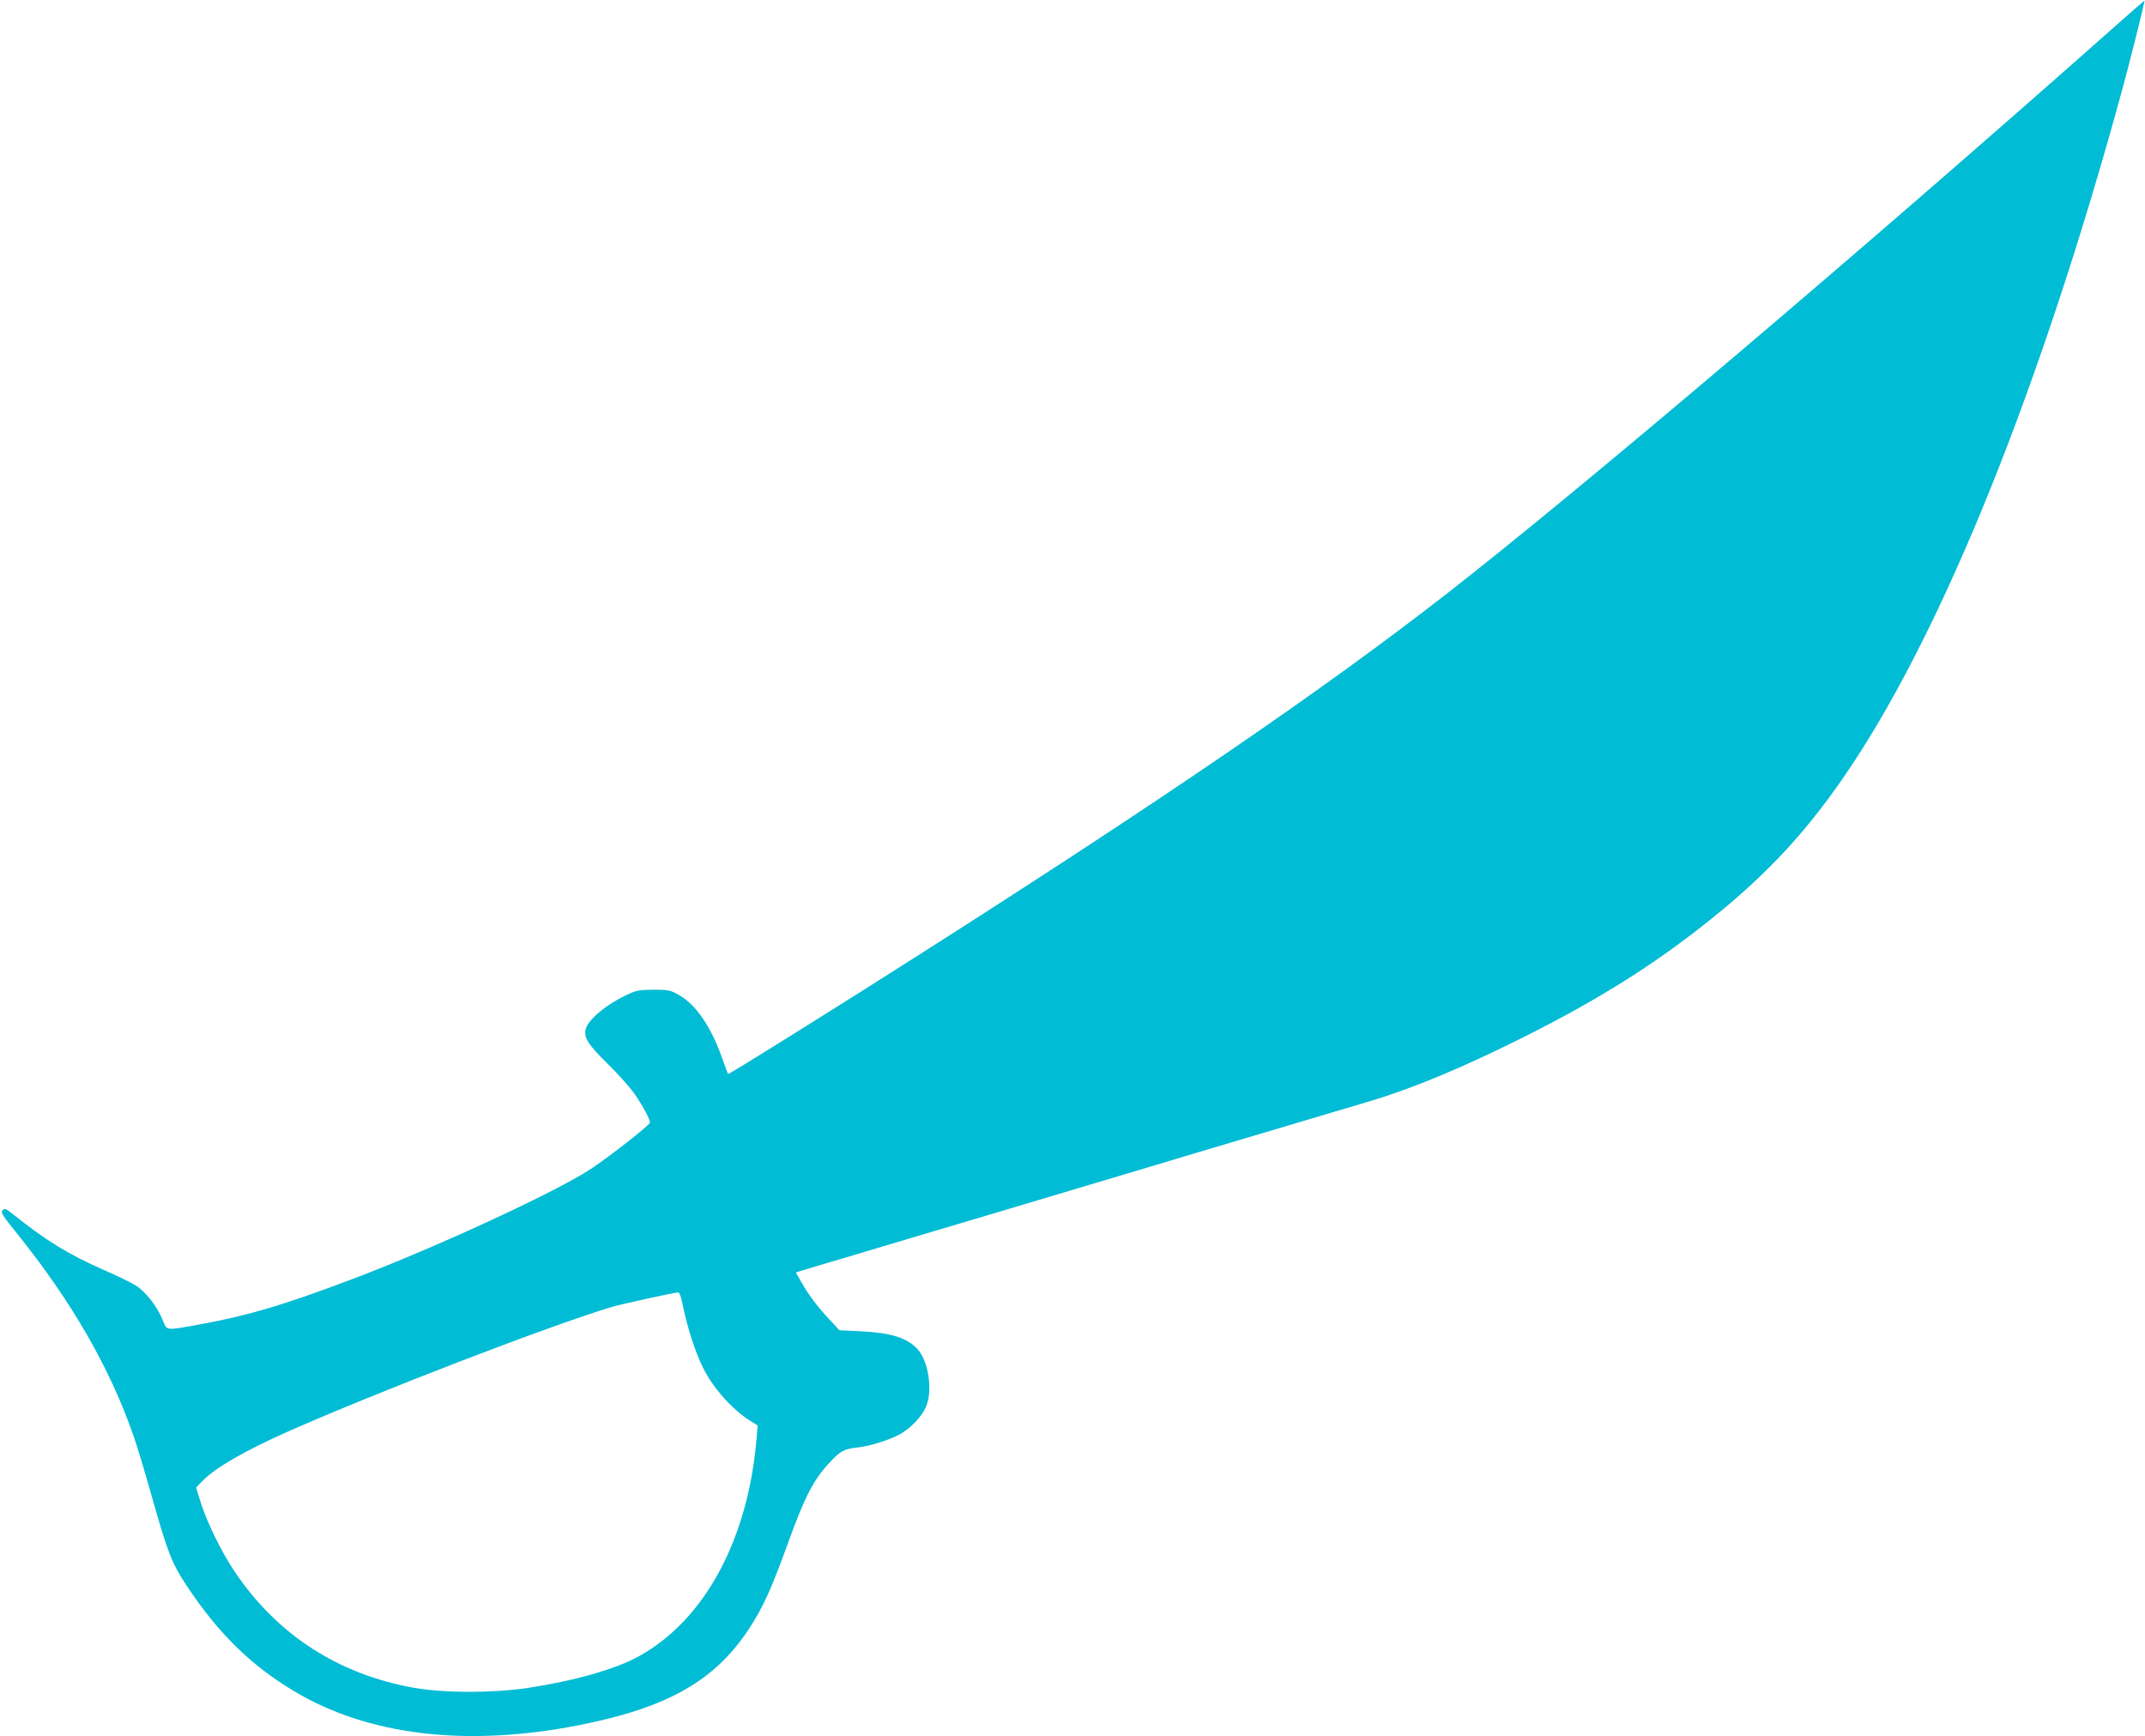
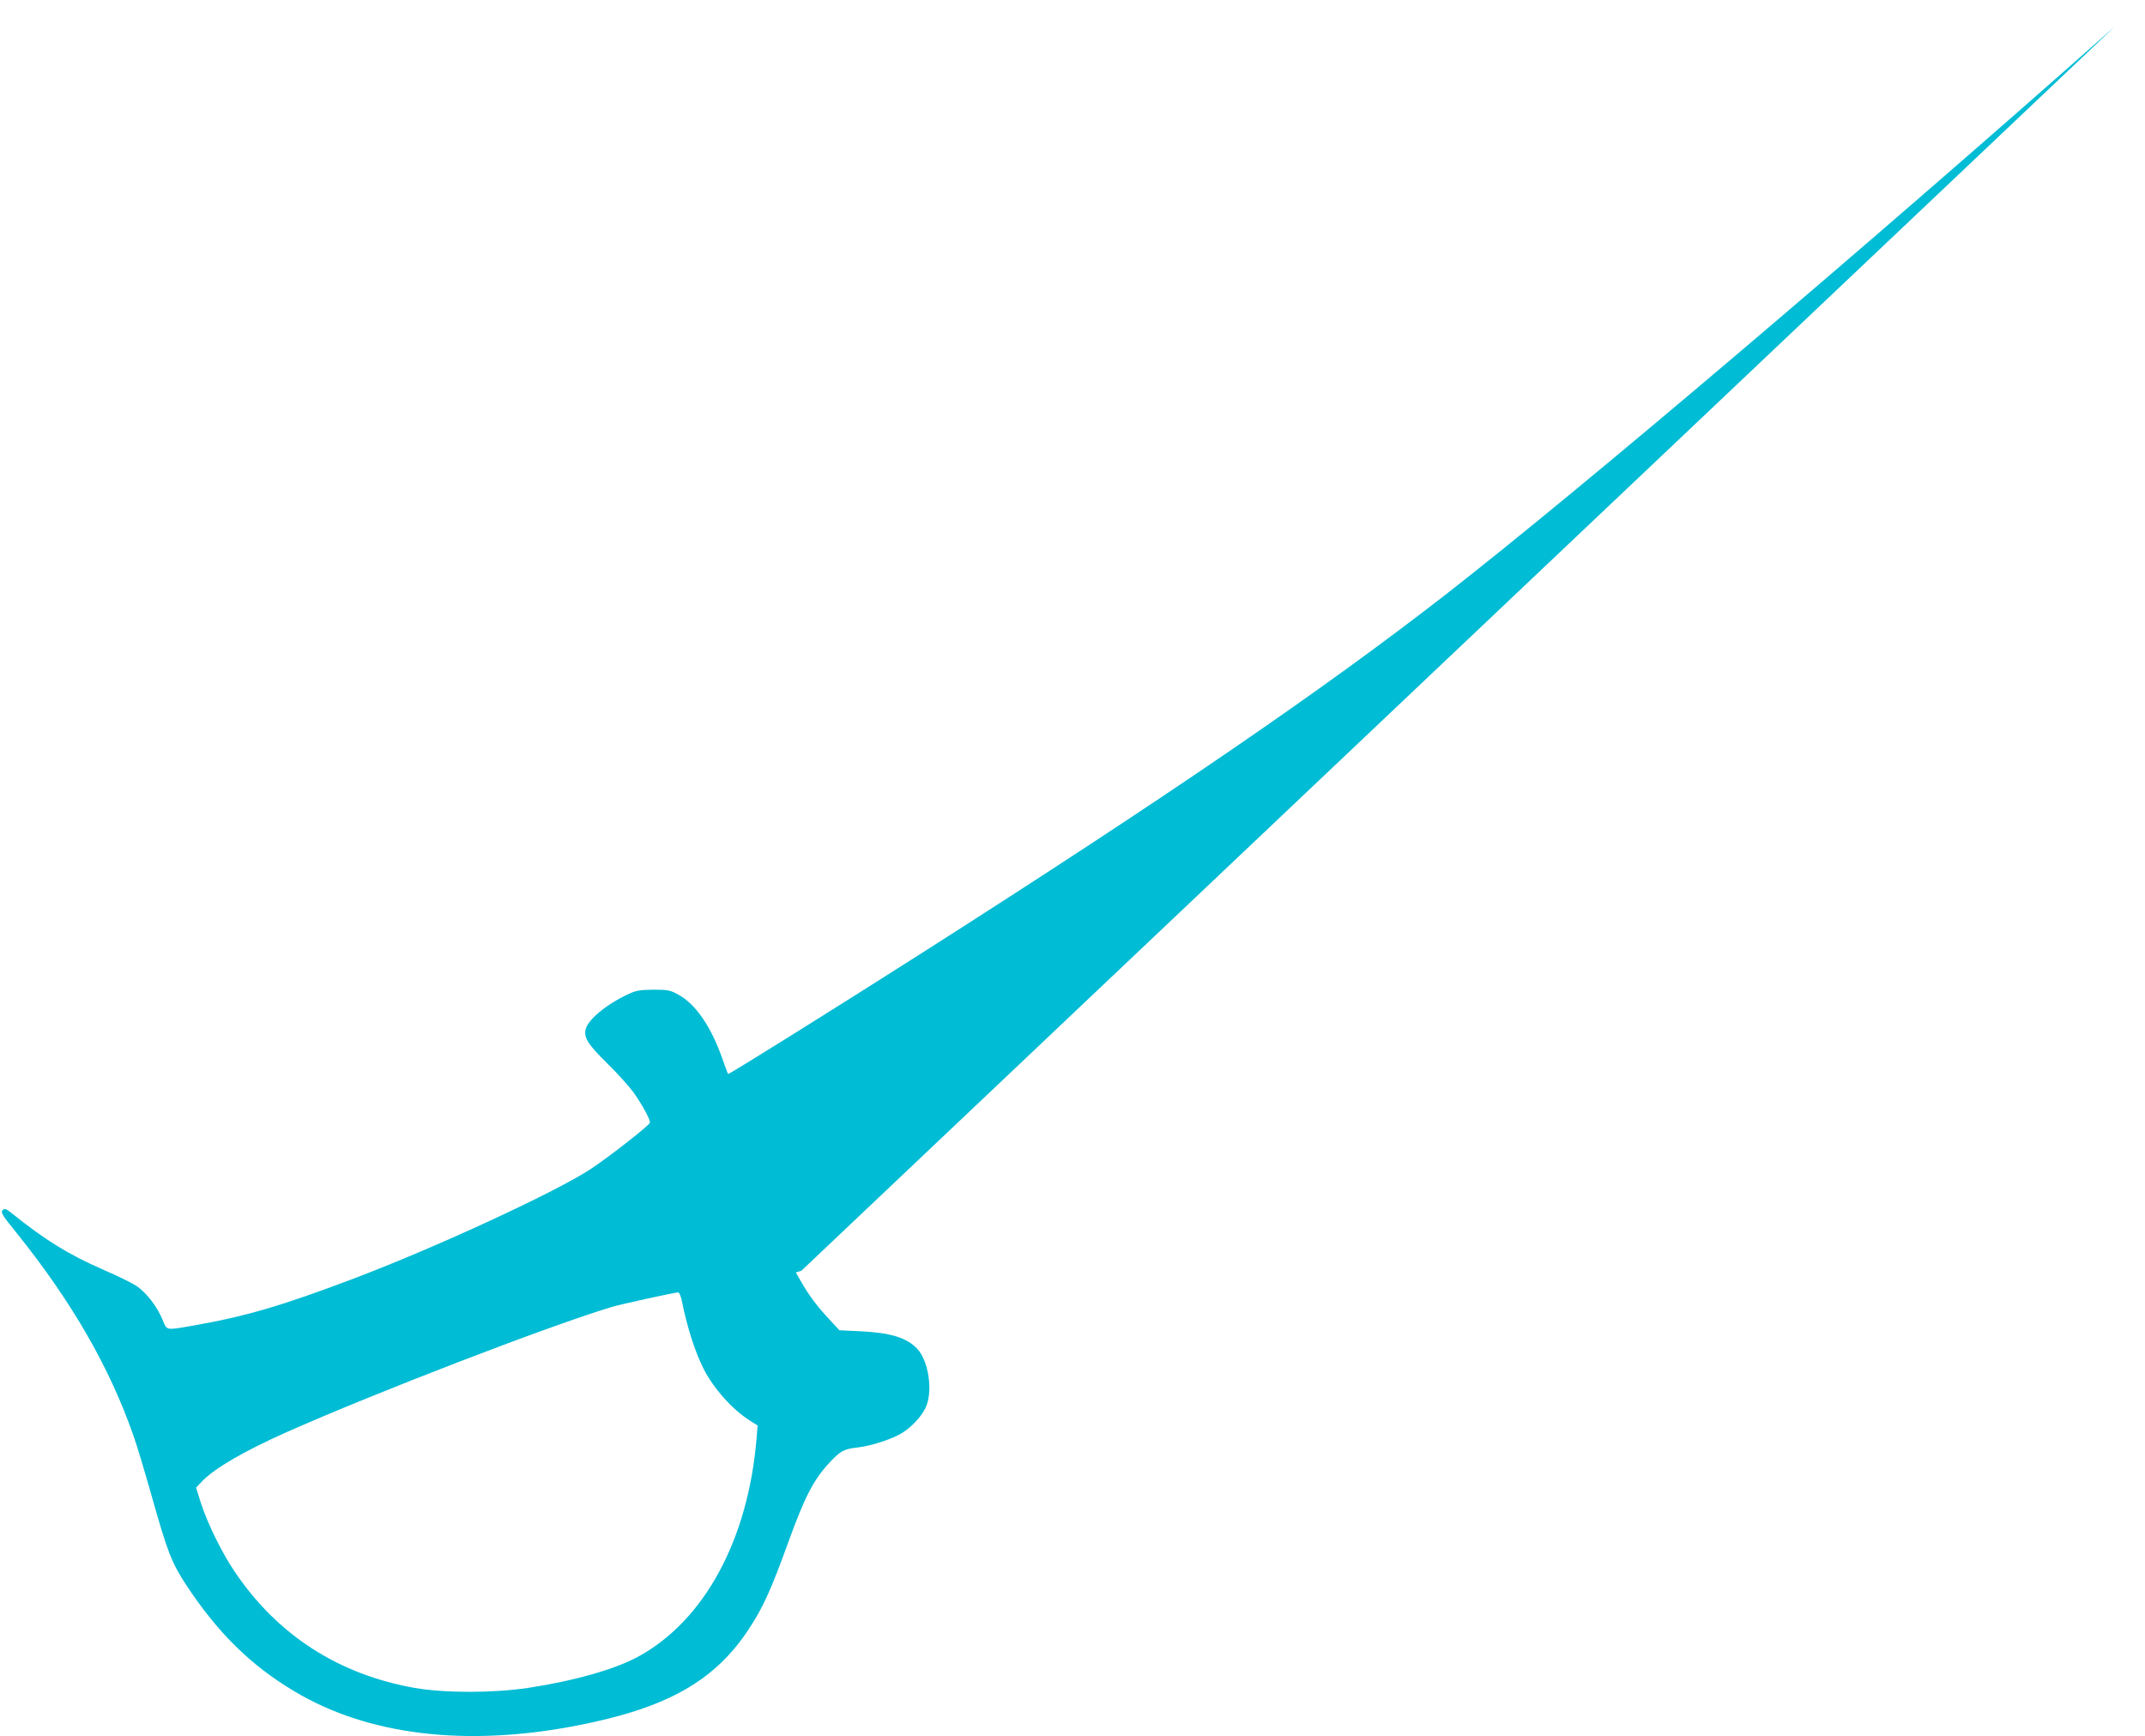
<svg xmlns="http://www.w3.org/2000/svg" version="1.0" width="1280pt" height="1036pt" viewBox="0 0 1280 1036" preserveAspectRatio="xMidYMid meet">
  <g transform="translate(0,1036) scale(0.1,-0.1)" fill="#00bcd4" stroke="none">
-     <path d="M12620 10202 c-1490 -1321 -3183 -2758 -3985 -3383 -737 -574 -1674 -1215 -3140 -2149 -494 -315 -1146 -722 -1150 -718 -2 2 -18 44 -35 93 -67 190 -158 323 -261 380 -49 27 -62 30 -149 30 -81 -1 -103 -4 -152 -27 -131 -61 -243 -154 -254 -213 -9 -49 16 -88 135 -205 59 -58 128 -135 153 -170 53 -75 101 -165 96 -179 -5 -17 -238 -199 -347 -272 -201 -135 -933 -474 -1432 -662 -421 -159 -632 -221 -951 -277 -161 -28 -152 -29 -178 36 -33 80 -99 165 -158 203 -28 18 -116 61 -195 95 -210 92 -346 176 -545 336 -37 29 -44 32 -57 19 -12 -12 -1 -31 87 -139 326 -406 552 -798 694 -1205 20 -55 69 -219 110 -364 94 -333 119 -397 206 -529 186 -282 383 -477 641 -631 440 -265 1029 -336 1697 -205 527 103 811 262 1015 569 88 133 135 236 240 526 97 268 150 370 242 469 68 74 89 85 173 94 77 9 195 47 256 82 59 35 118 96 146 152 47 95 21 281 -49 355 -63 66 -158 95 -336 104 l-128 6 -59 64 c-72 76 -126 149 -169 225 l-32 56 33 10 c18 6 140 43 271 81 234 70 474 142 940 280 130 39 344 103 475 142 130 39 280 83 332 99 52 16 201 60 330 99 578 172 721 214 810 241 52 16 158 47 235 70 261 78 557 202 915 381 445 223 777 431 1105 693 357 284 602 550 852 926 560 841 1135 2274 1613 4020 45 162 140 543 137 545 -1 2 -81 -67 -177 -153z m-8550 -7609 c30 -150 77 -297 127 -397 60 -120 175 -248 281 -314 l43 -27 -6 -75 c-50 -606 -311 -1088 -706 -1304 -139 -76 -383 -145 -659 -187 -210 -31 -495 -31 -675 0 -455 80 -822 317 -1076 696 -76 113 -159 282 -199 404 l-30 95 37 39 c77 79 250 179 503 292 537 238 1554 630 1940 747 58 17 367 85 397 87 6 1 17 -24 23 -56z" />
+     <path d="M12620 10202 c-1490 -1321 -3183 -2758 -3985 -3383 -737 -574 -1674 -1215 -3140 -2149 -494 -315 -1146 -722 -1150 -718 -2 2 -18 44 -35 93 -67 190 -158 323 -261 380 -49 27 -62 30 -149 30 -81 -1 -103 -4 -152 -27 -131 -61 -243 -154 -254 -213 -9 -49 16 -88 135 -205 59 -58 128 -135 153 -170 53 -75 101 -165 96 -179 -5 -17 -238 -199 -347 -272 -201 -135 -933 -474 -1432 -662 -421 -159 -632 -221 -951 -277 -161 -28 -152 -29 -178 36 -33 80 -99 165 -158 203 -28 18 -116 61 -195 95 -210 92 -346 176 -545 336 -37 29 -44 32 -57 19 -12 -12 -1 -31 87 -139 326 -406 552 -798 694 -1205 20 -55 69 -219 110 -364 94 -333 119 -397 206 -529 186 -282 383 -477 641 -631 440 -265 1029 -336 1697 -205 527 103 811 262 1015 569 88 133 135 236 240 526 97 268 150 370 242 469 68 74 89 85 173 94 77 9 195 47 256 82 59 35 118 96 146 152 47 95 21 281 -49 355 -63 66 -158 95 -336 104 l-128 6 -59 64 c-72 76 -126 149 -169 225 l-32 56 33 10 z m-8550 -7609 c30 -150 77 -297 127 -397 60 -120 175 -248 281 -314 l43 -27 -6 -75 c-50 -606 -311 -1088 -706 -1304 -139 -76 -383 -145 -659 -187 -210 -31 -495 -31 -675 0 -455 80 -822 317 -1076 696 -76 113 -159 282 -199 404 l-30 95 37 39 c77 79 250 179 503 292 537 238 1554 630 1940 747 58 17 367 85 397 87 6 1 17 -24 23 -56z" />
  </g>
</svg>